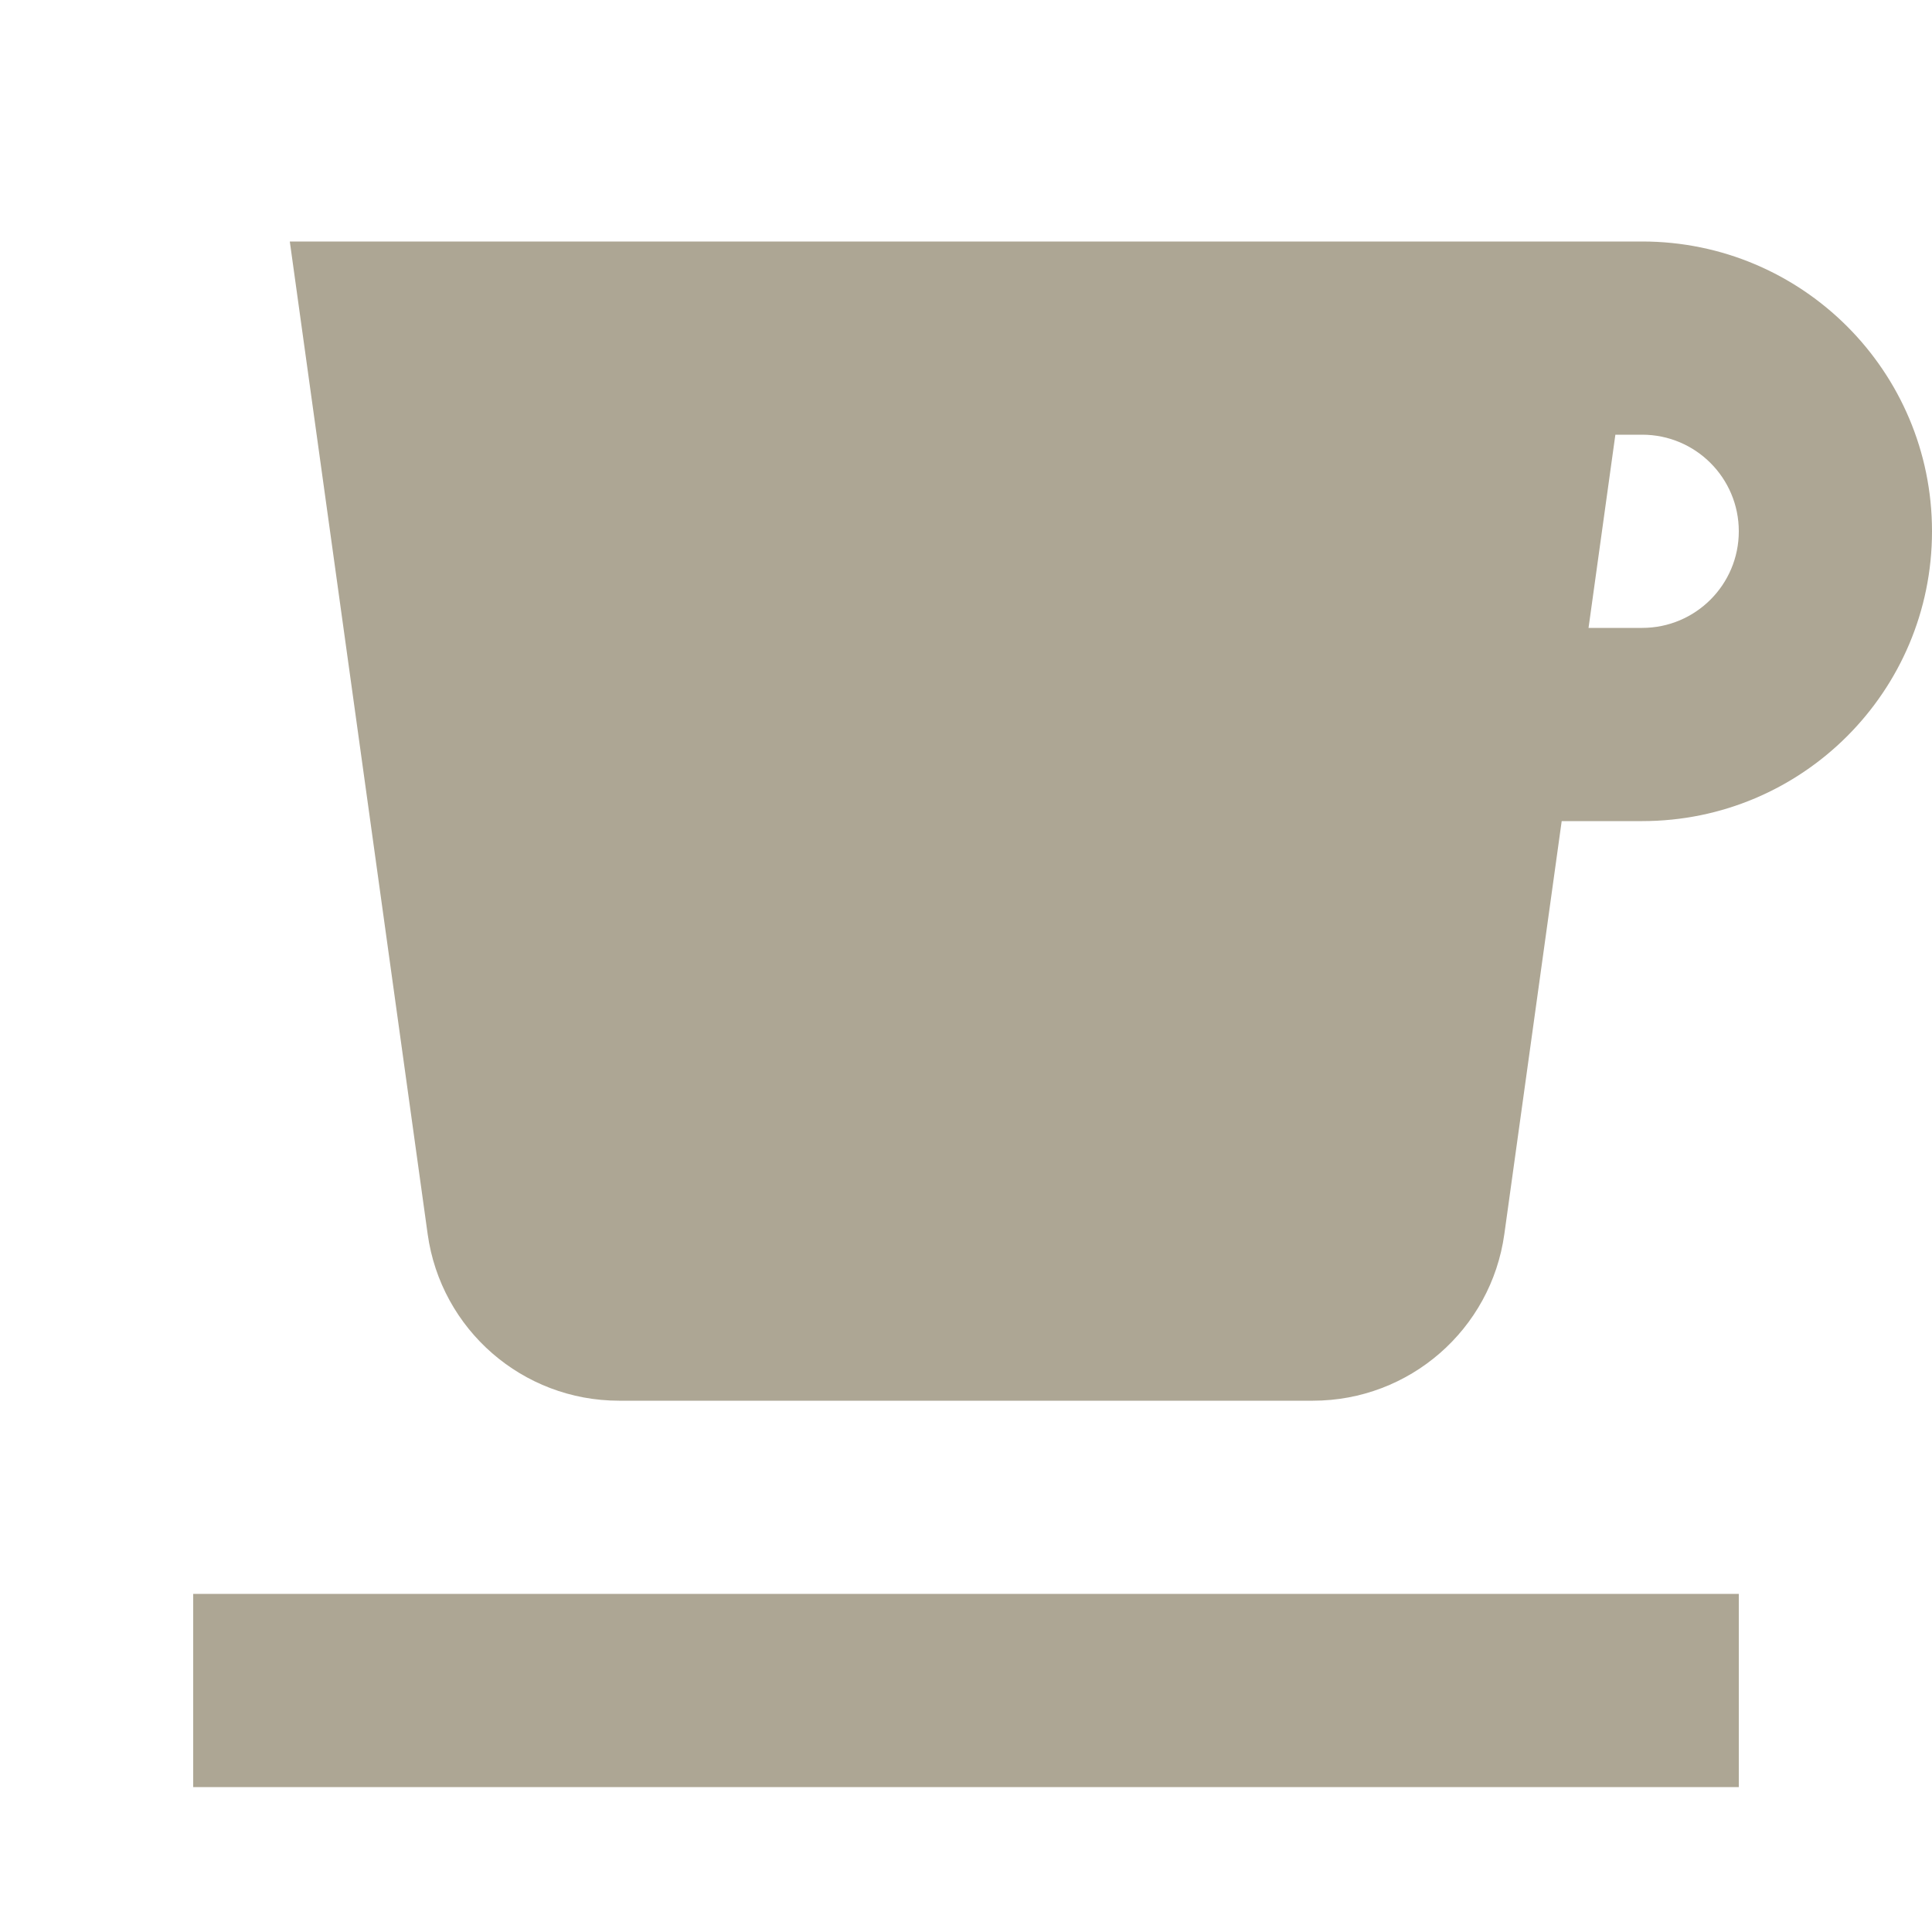
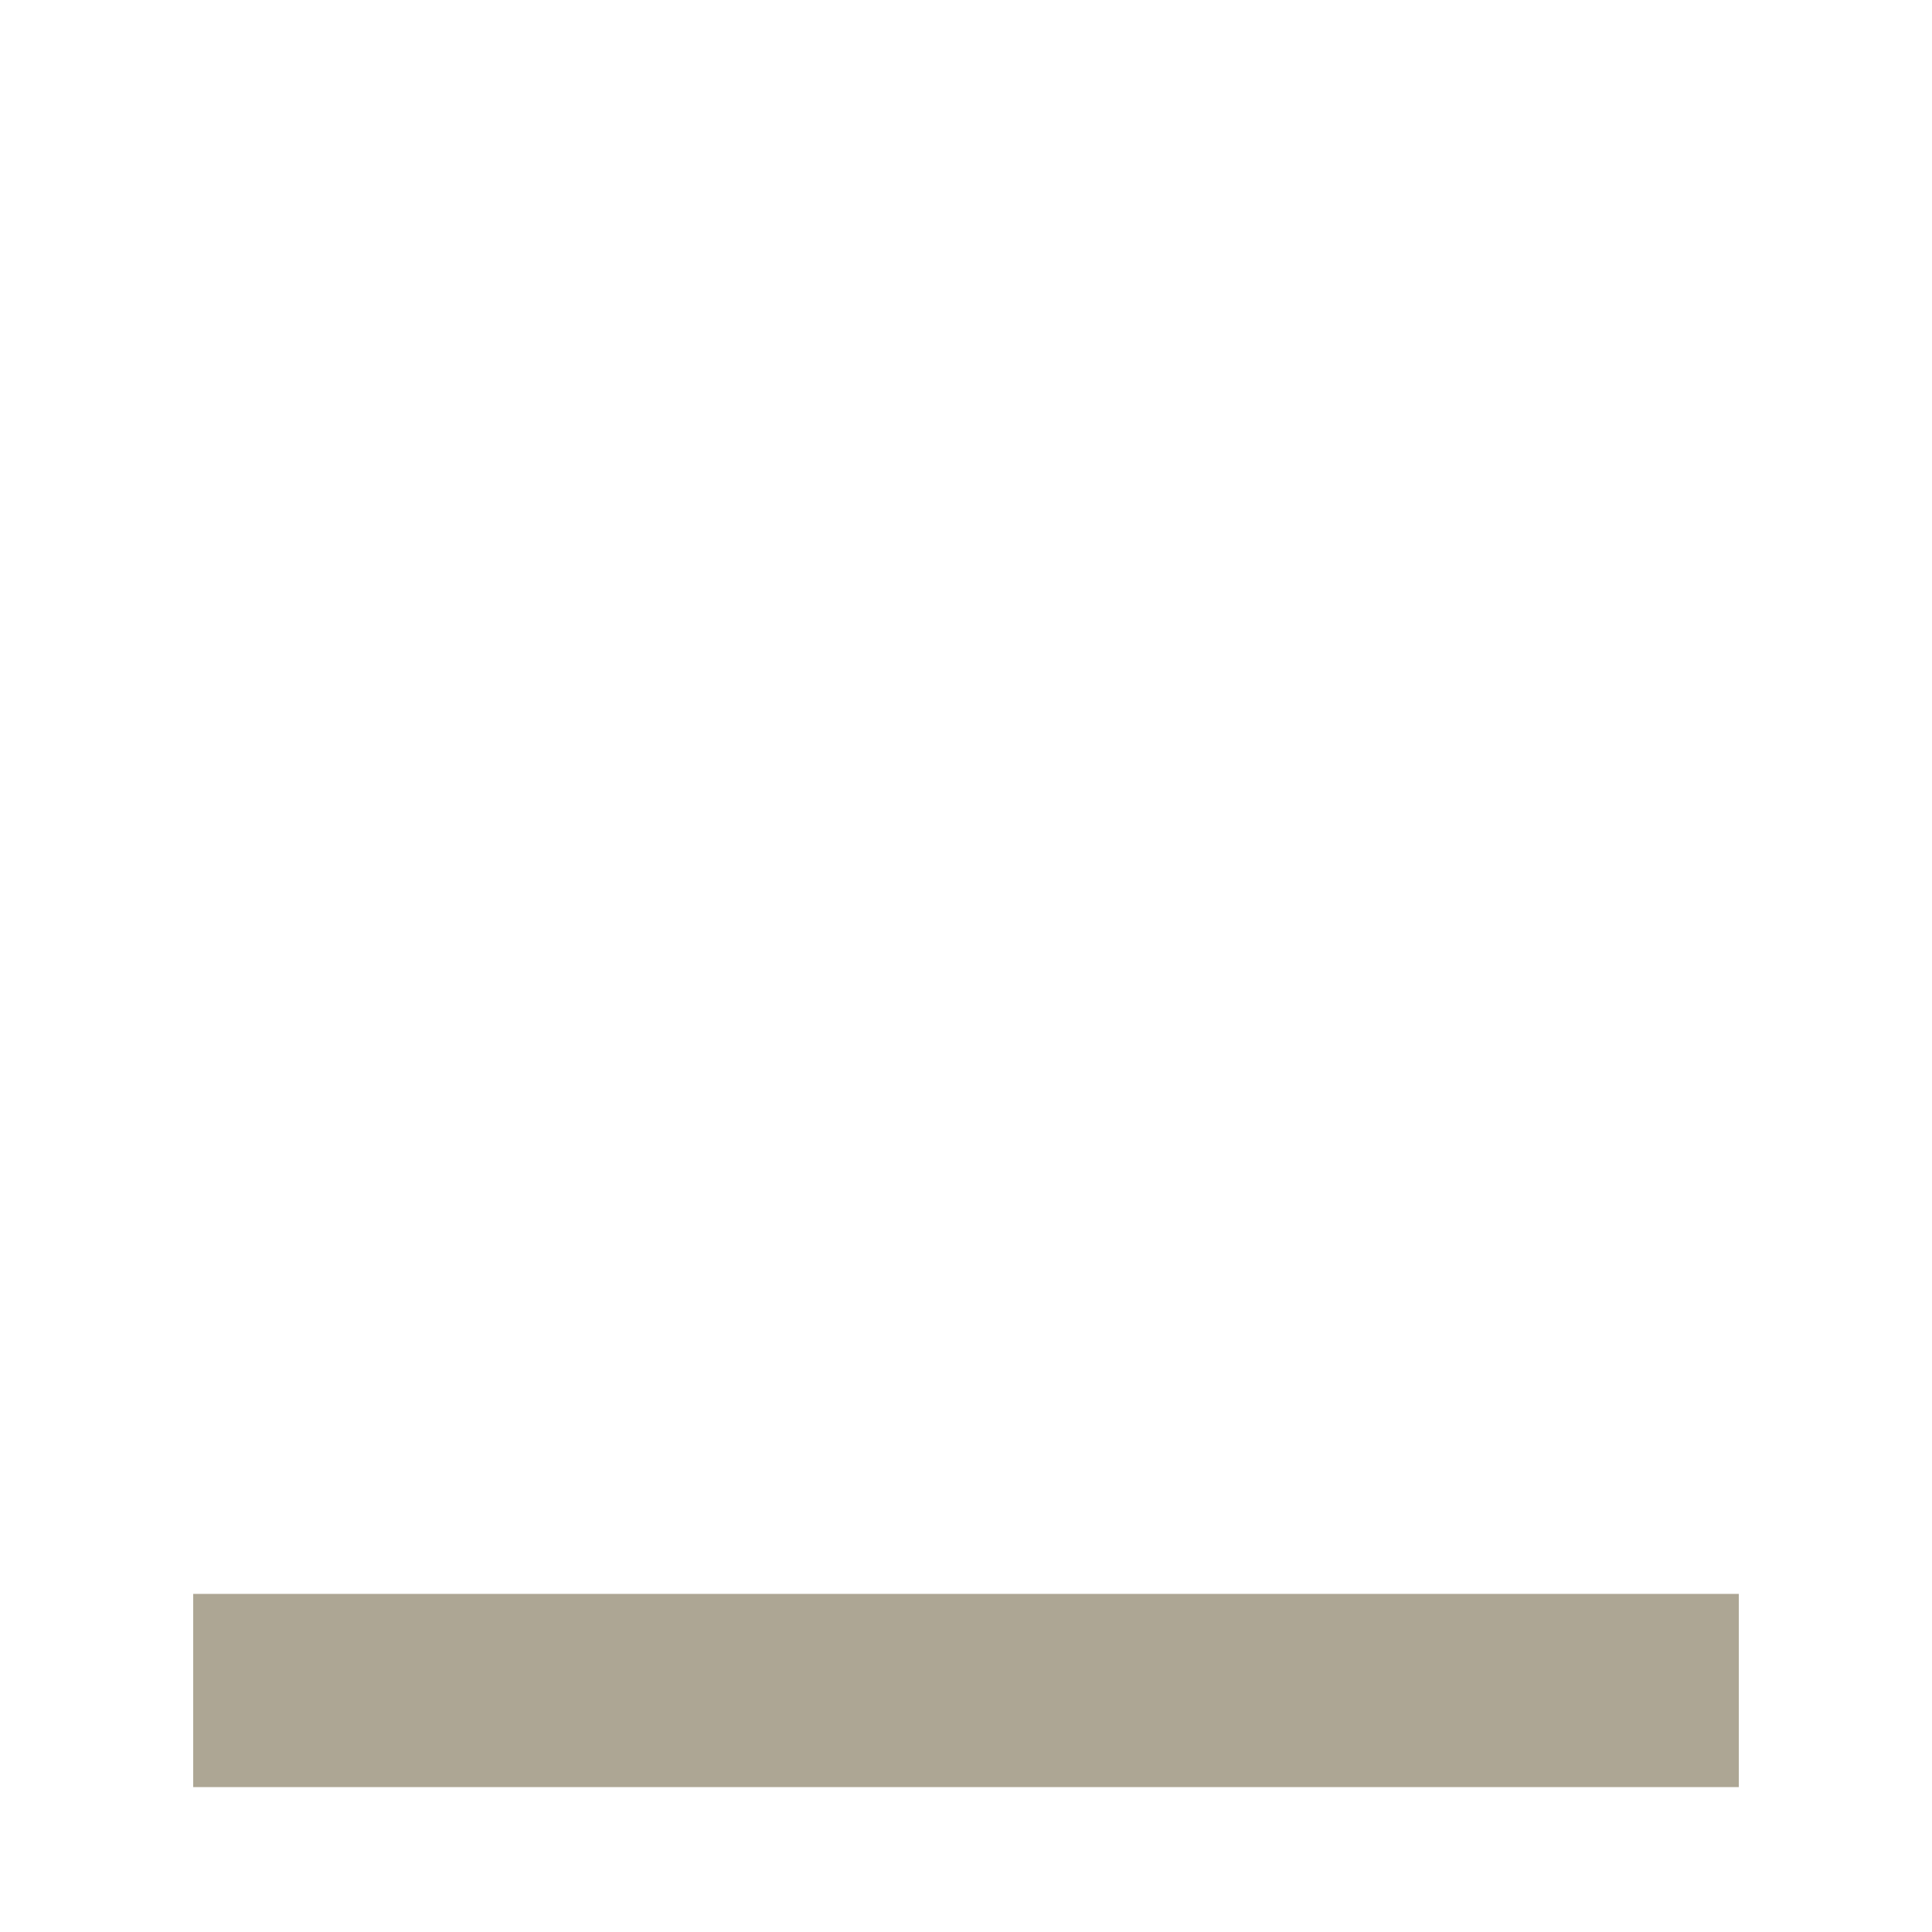
<svg xmlns="http://www.w3.org/2000/svg" width="160" height="160" viewBox="0 0 160 160" fill="none">
-   <path fill-rule="evenodd" clip-rule="evenodd" d="M24 20H136C149.255 20 160 30.745 160 44C160 57.255 149.255 68 136 68H129.333L124.583 102.201C123.485 110.111 116.721 116 108.735 116H51.265C43.279 116 36.516 110.111 35.417 102.201L24 20ZM131.556 52H136C140.418 52 144 48.418 144 44C144 39.582 140.418 36 136 36H133.778L131.556 52Z" fill="#ADA694" />
-   <path d="M16 132H144V148H16V132Z" fill="#ADA694" />
+   <path d="M16 132H144V148H16Z" fill="#ADA694" />
</svg>